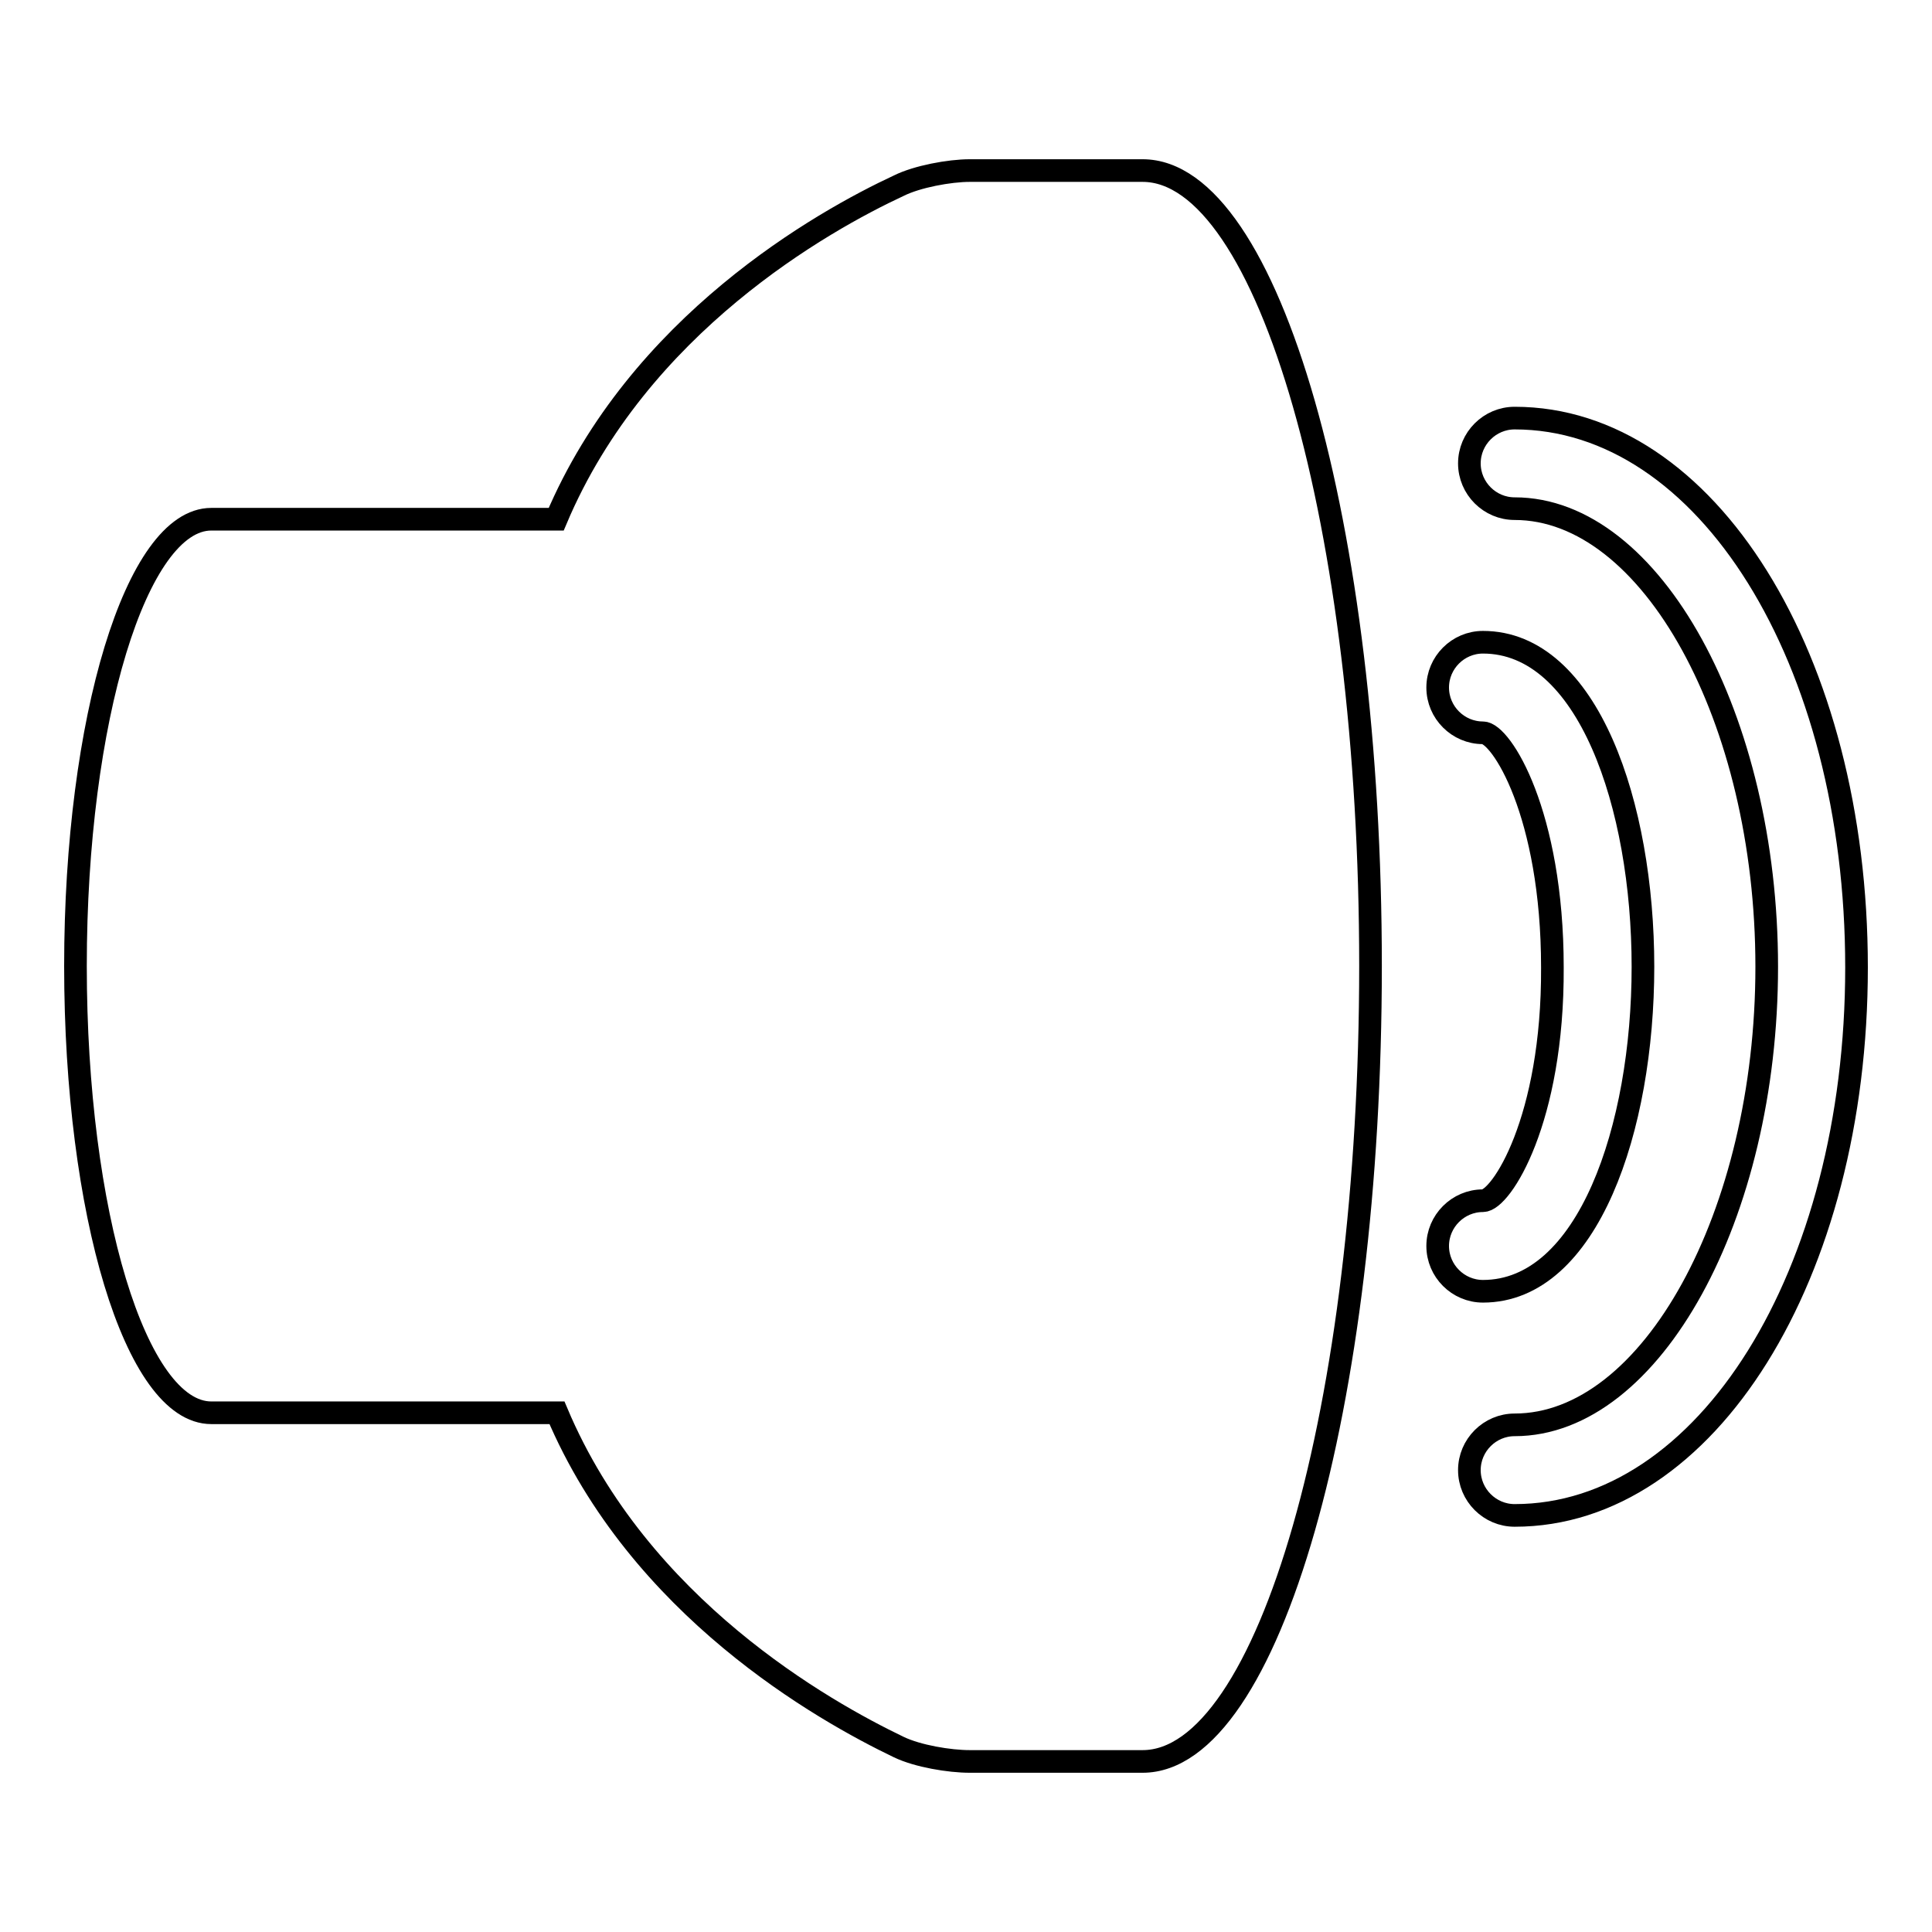
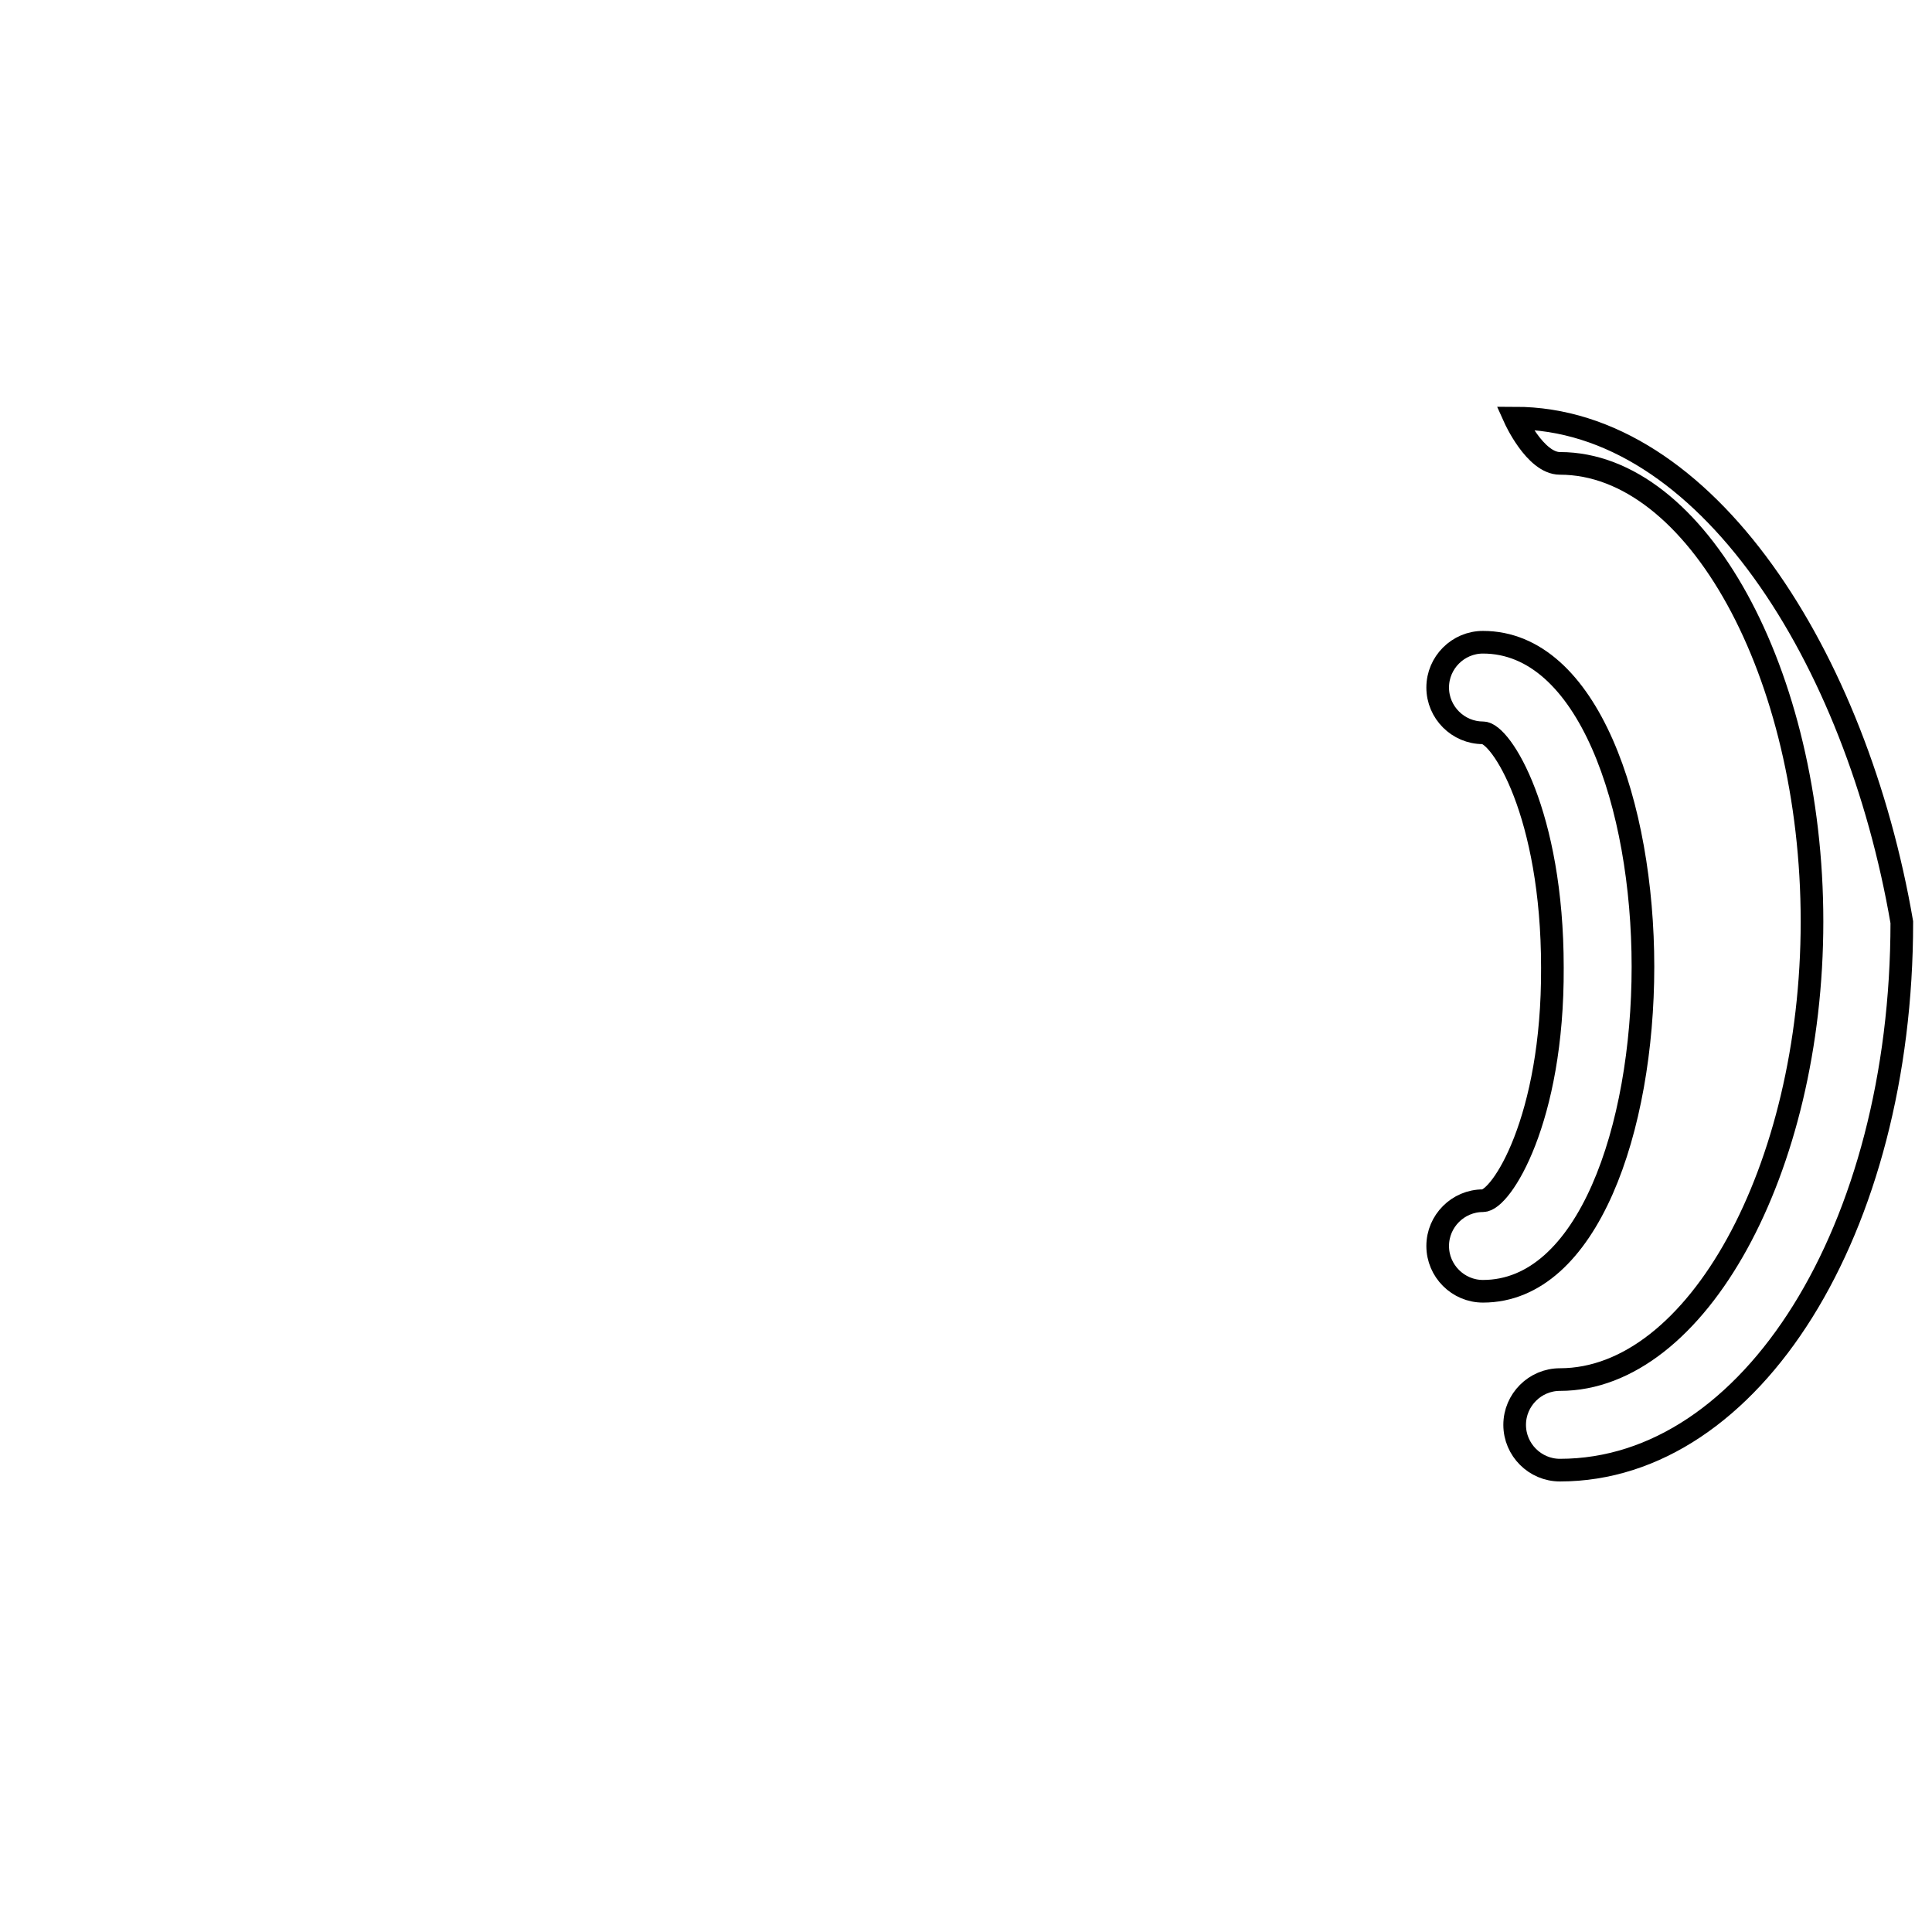
<svg xmlns="http://www.w3.org/2000/svg" version="1.1" x="0px" y="0px" viewBox="0 0 256 256" enable-background="new 0 0 256 256" xml:space="preserve">
  <g>
    <g>
      <g>
        <g>
-           <path stroke-width="3" fill-opacity="0" stroke="#000000" d="M28,187.2h45.8c10.9,25.8,35.3,39.5,45.3,44.3c2.5,1.2,6.7,1.9,9.4,1.9h22.9c16.7,0,30.2-47.2,30.2-105.4S168.1,22.6,151.4,22.6h-22.9c-2.7,0-7,0.8-9.4,2C109,29.3,84.6,43,73.7,68.8H28c-9.9,0-18,26.5-18,59.2S18,187.2,28,187.2z" />
-           <path stroke-width="3" fill-opacity="0" stroke="#000000" d="M200.7,55.4c-3.3,0-6,2.7-6,6s2.7,6,6,6c18.1,0,33.4,27.8,33.4,60.7c0,32.9-15.3,60.7-33.4,60.7c-3.3,0-6,2.7-6,6c0,3.3,2.7,6,6,6c25.4,0,45.3-31.9,45.3-72.6C246,87.3,226.1,55.4,200.7,55.4z" />
+           <path stroke-width="3" fill-opacity="0" stroke="#000000" d="M200.7,55.4s2.7,6,6,6c18.1,0,33.4,27.8,33.4,60.7c0,32.9-15.3,60.7-33.4,60.7c-3.3,0-6,2.7-6,6c0,3.3,2.7,6,6,6c25.4,0,45.3-31.9,45.3-72.6C246,87.3,226.1,55.4,200.7,55.4z" />
          <path stroke-width="3" fill-opacity="0" stroke="#000000" d="M196.5,159.1c-3.3,0-6,2.7-6,6c0,3.3,2.7,6,6,6c13.9,0,21.2-21.6,21.2-43c0-21.4-7.3-43-21.2-43c-3.3,0-6,2.7-6,6c0,3.3,2.7,6,6,6c2.4,0,9.2,10.7,9.2,31.1C205.8,148.4,198.9,159.1,196.5,159.1z" />
        </g>
      </g>
      <g />
      <g />
      <g />
      <g />
      <g />
      <g />
      <g />
      <g />
      <g />
      <g />
      <g />
      <g />
      <g />
      <g />
      <g />
    </g>
  </g>
</svg>